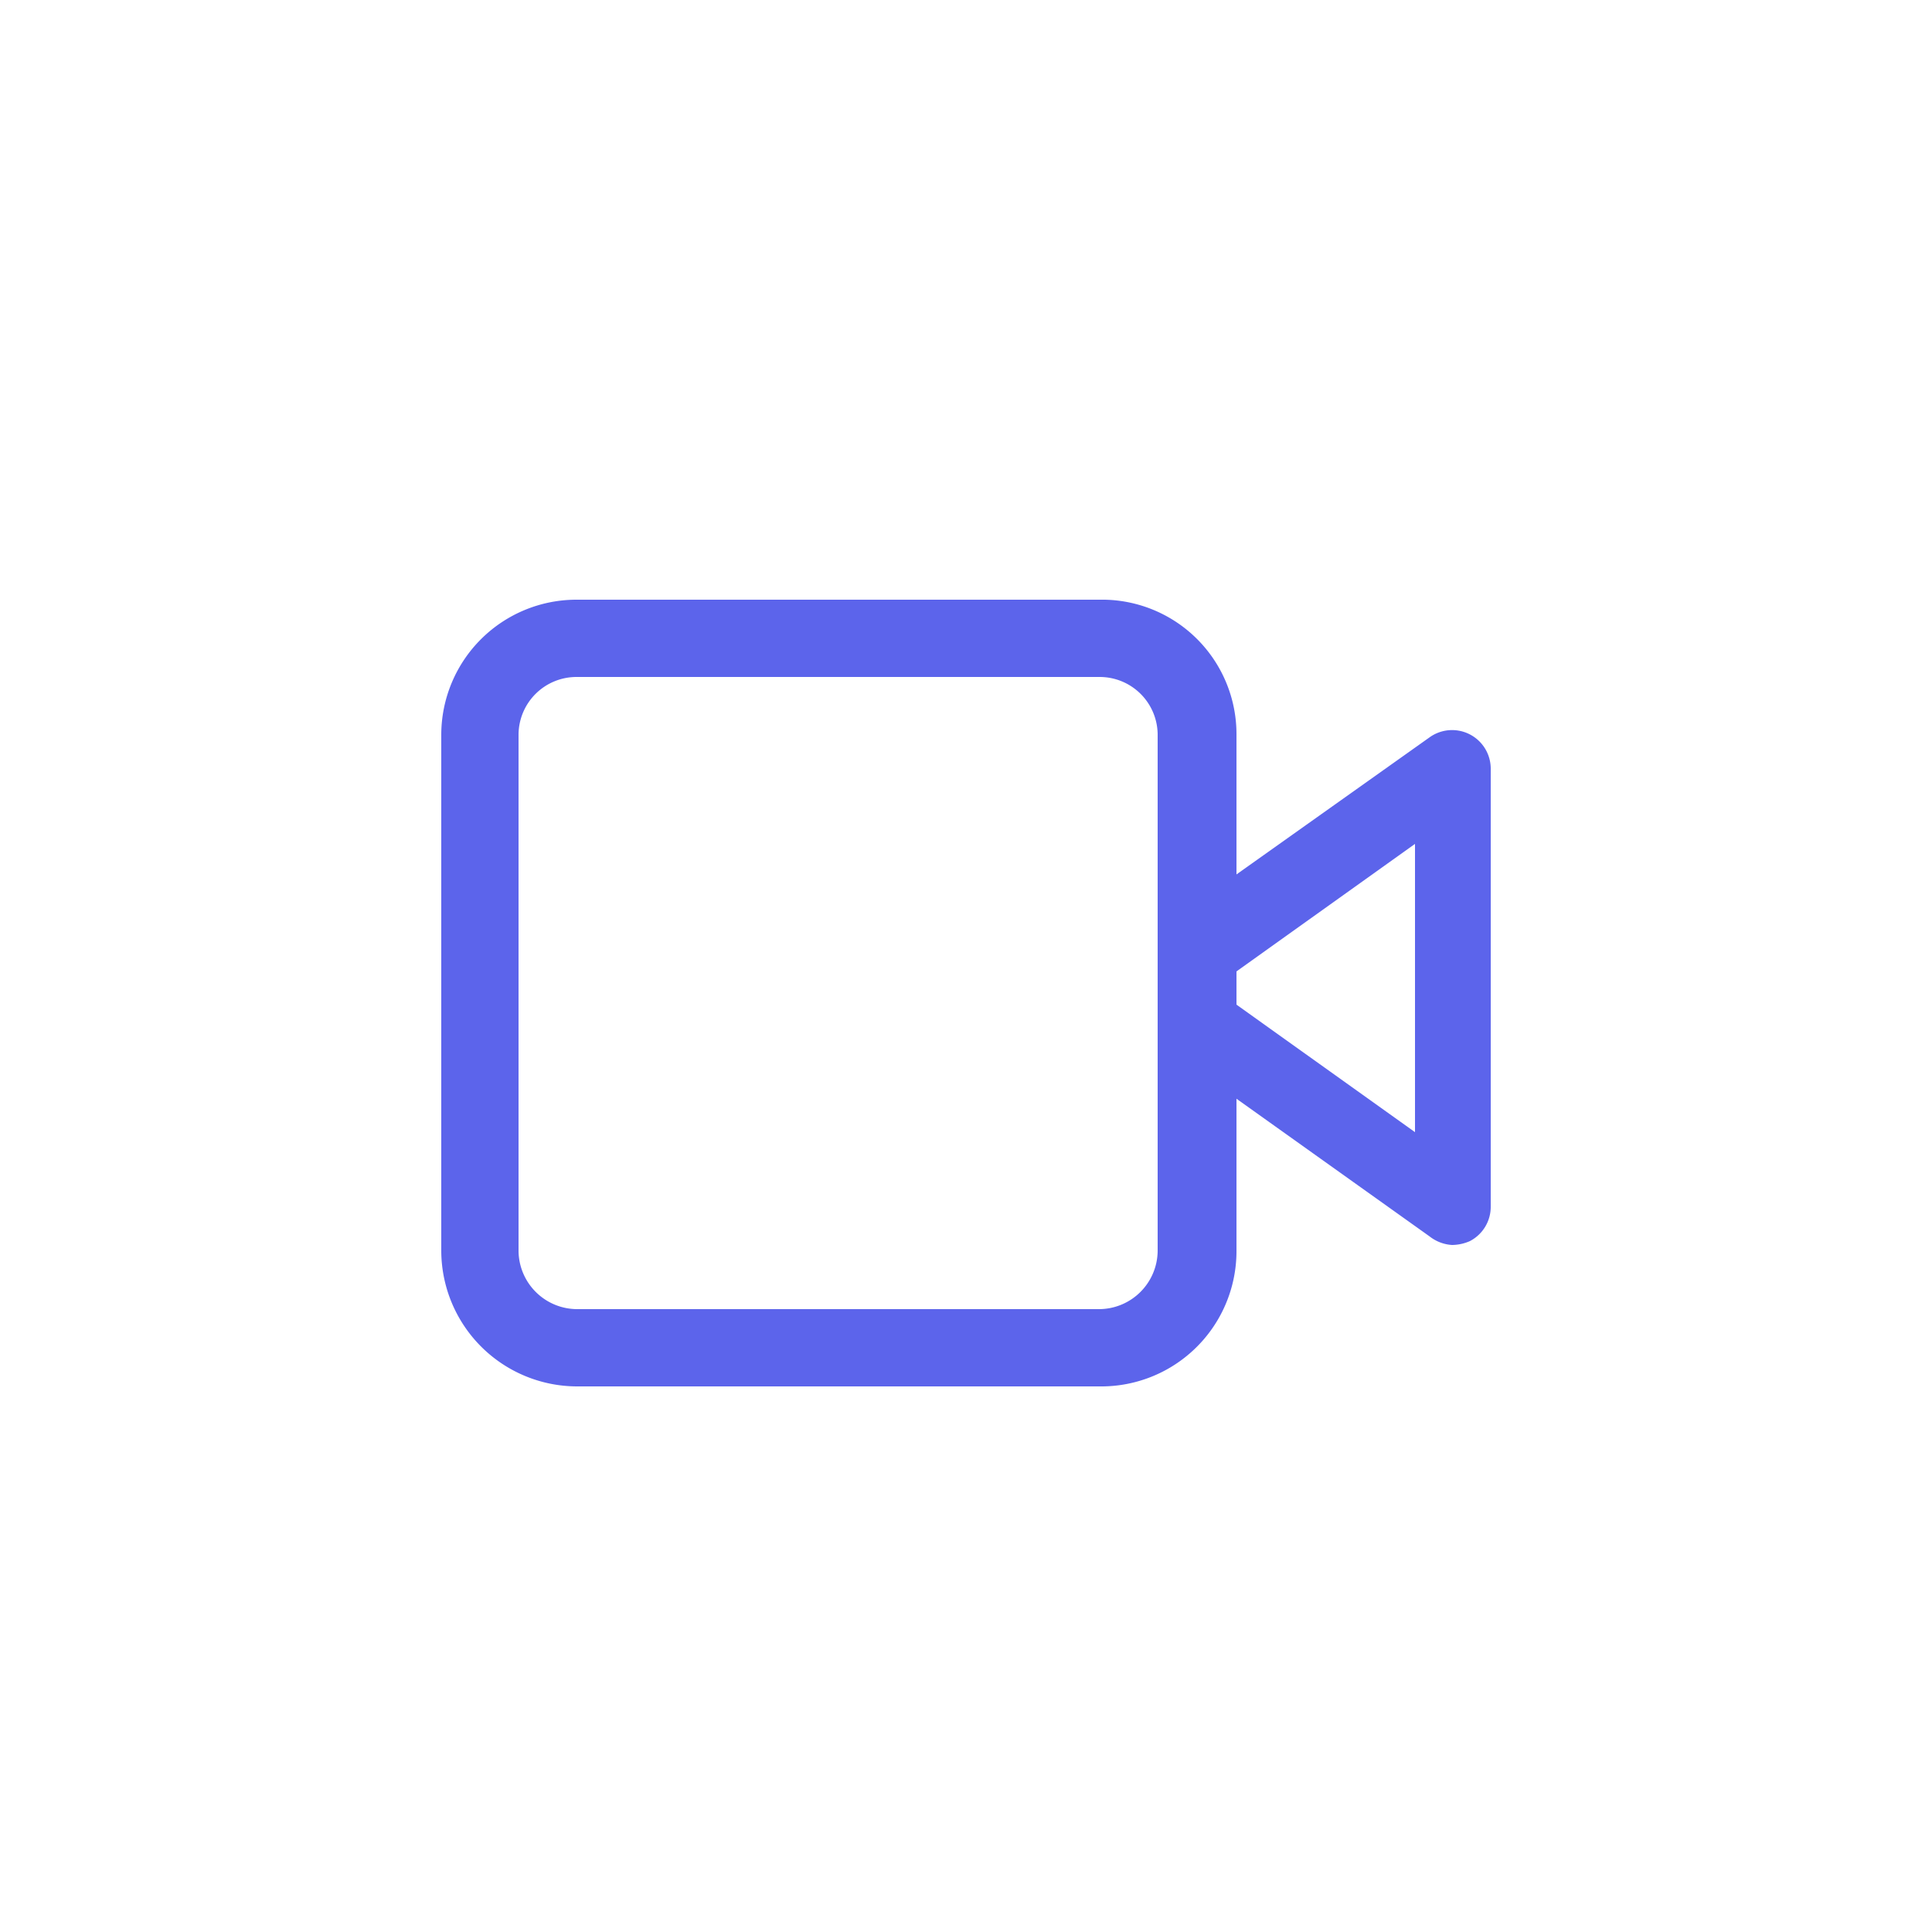
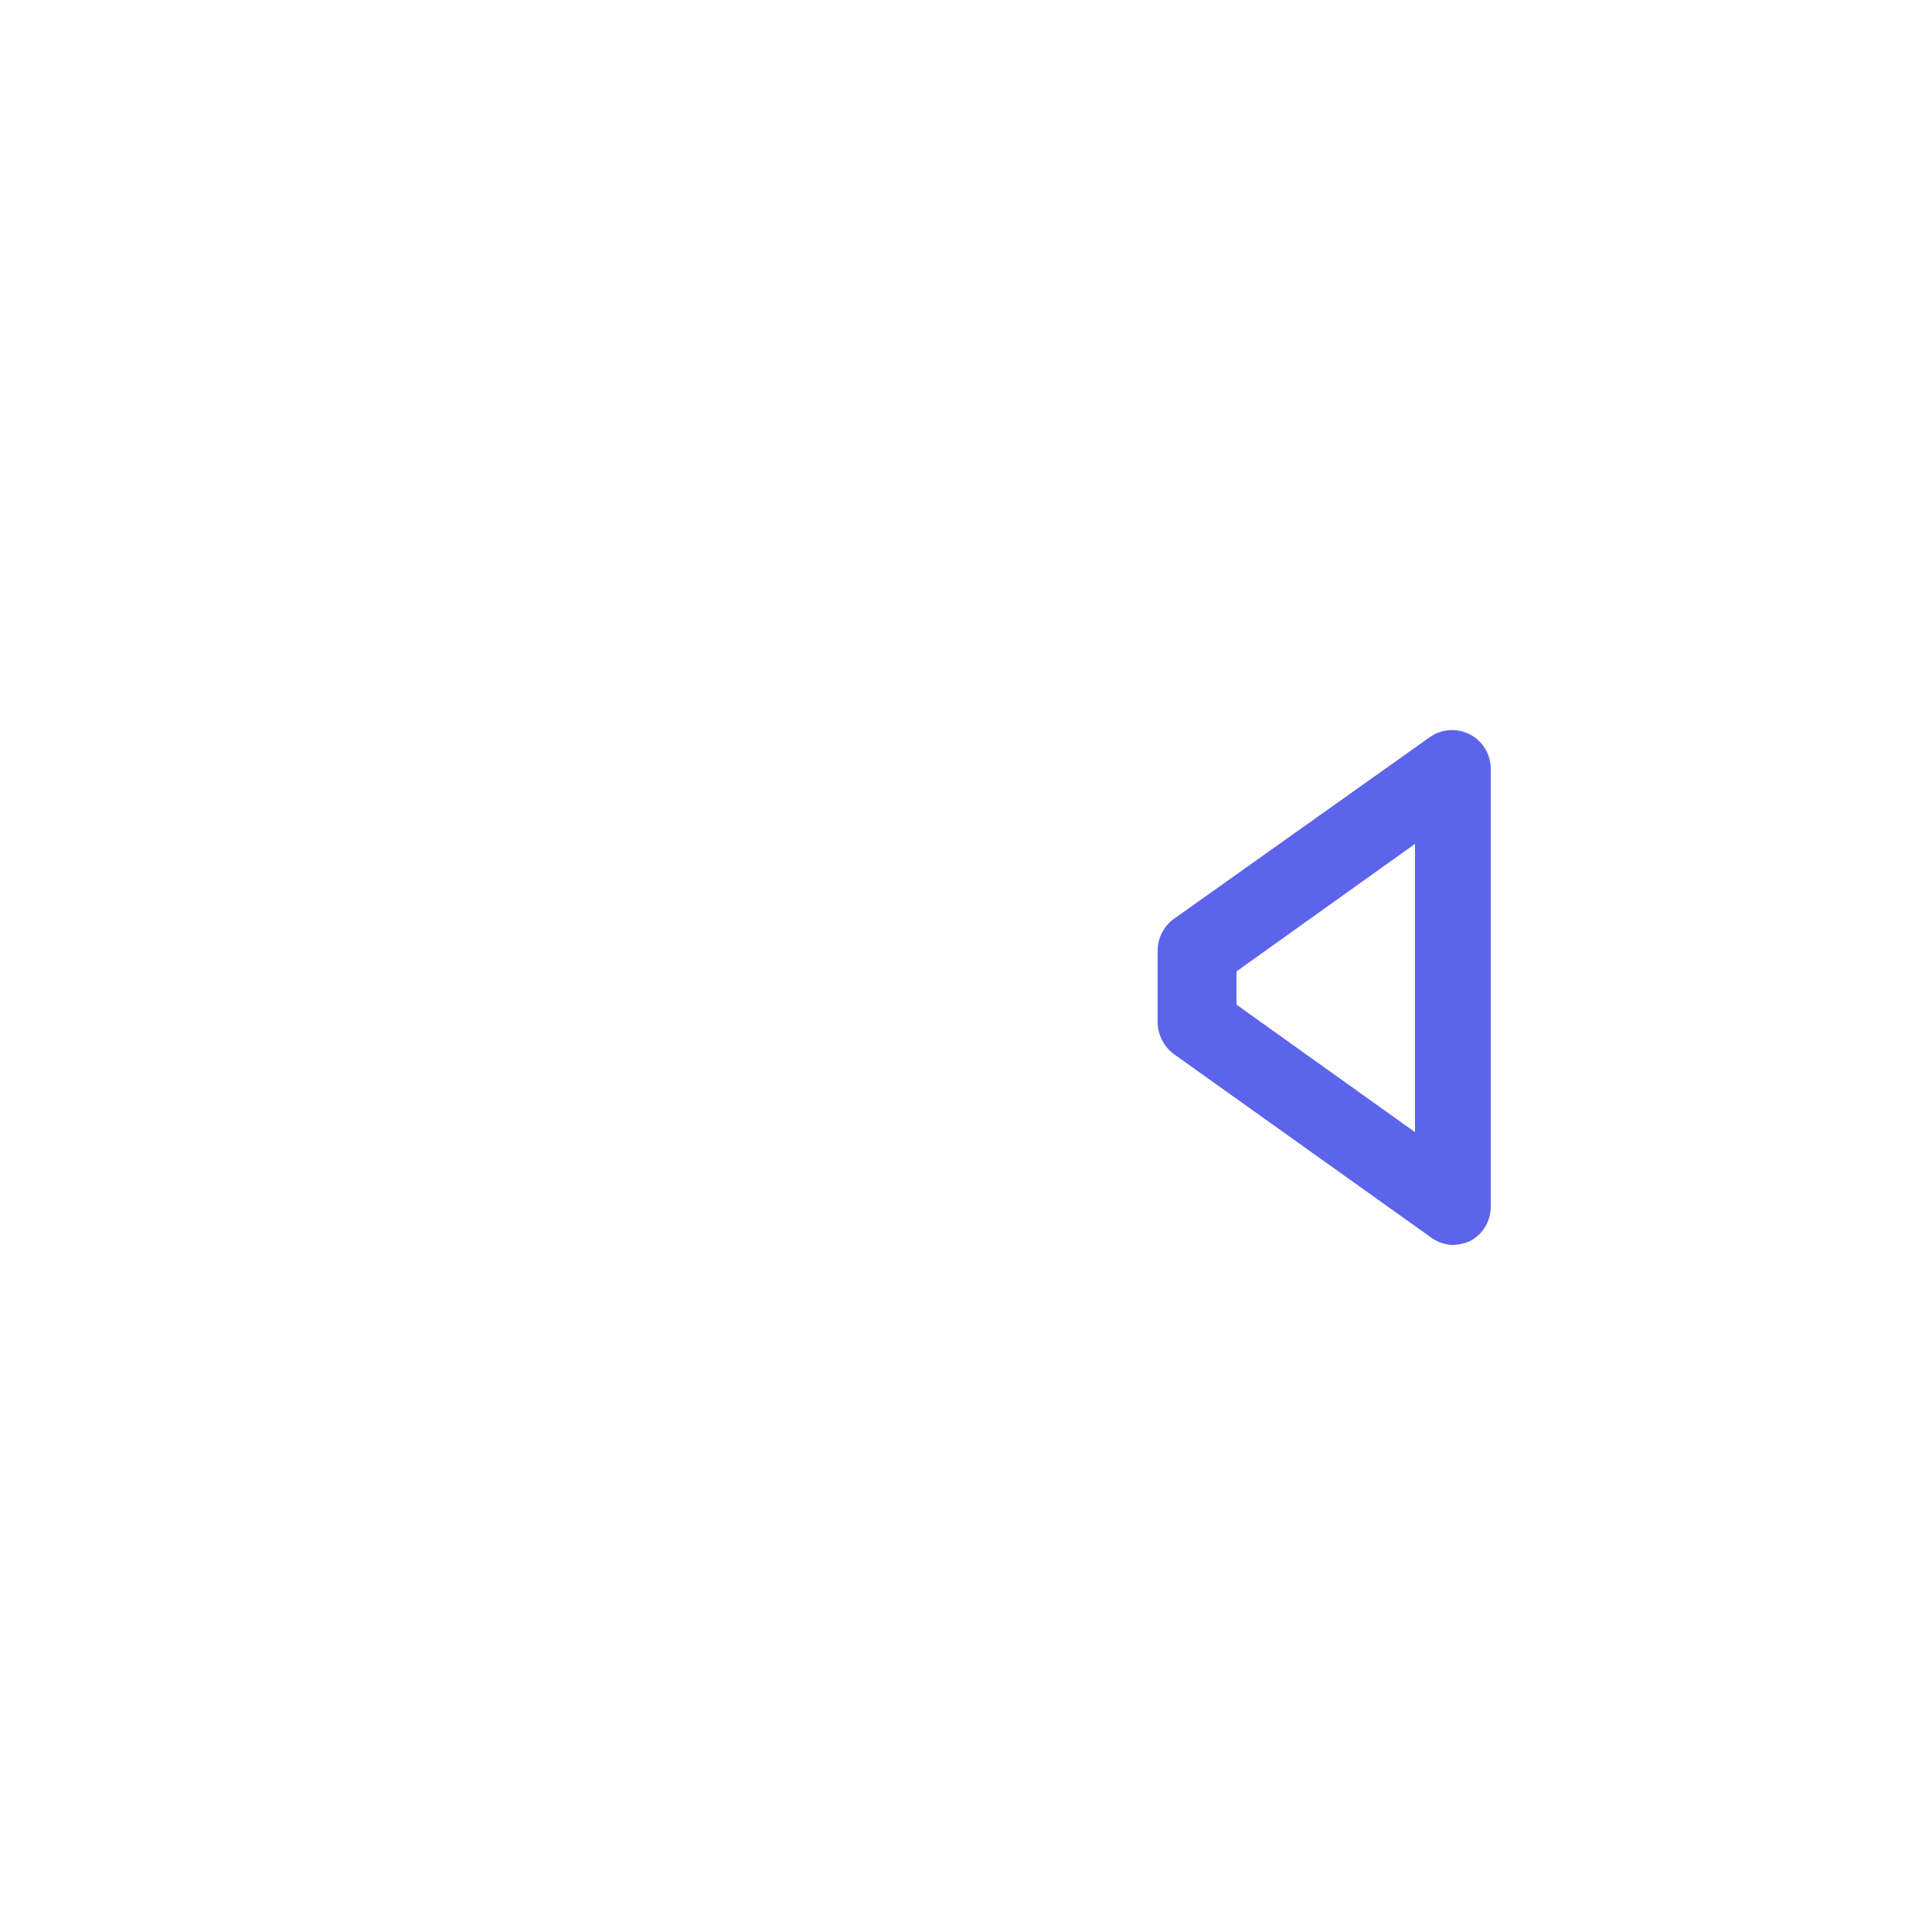
<svg xmlns="http://www.w3.org/2000/svg" id="Layer_1" data-name="Layer 1" viewBox="0 0 25 25">
  <defs>
    <style>.cls-1{fill:#5c64eb;}.cls-2{fill:none;}</style>
  </defs>
-   <path class="cls-1" d="M14.23,17.94H7.46a1.76,1.76,0,0,1-1.75-1.75V9.5A1.75,1.75,0,0,1,7.46,7.76h6.77A1.74,1.74,0,0,1,16,9.5v6.69A1.75,1.75,0,0,1,14.23,17.94ZM7.46,8.76a.75.75,0,0,0-.75.74v6.69a.76.76,0,0,0,.75.75h6.77a.76.76,0,0,0,.75-.75V9.5a.75.75,0,0,0-.75-.74Z" />
  <path class="cls-1" d="M18.79,16.11A.52.52,0,0,1,18.5,16l-3.31-2.36a.52.52,0,0,1-.21-.41v-.93a.51.51,0,0,1,.21-.41L18.5,9.54a.5.5,0,0,1,.79.4v5.67a.5.5,0,0,1-.27.45A.59.59,0,0,1,18.79,16.11ZM16,13l2.31,1.65V10.92L16,12.57Z" />
  <circle class="cls-2" cx="12.5" cy="12.5" r="12" />
</svg>